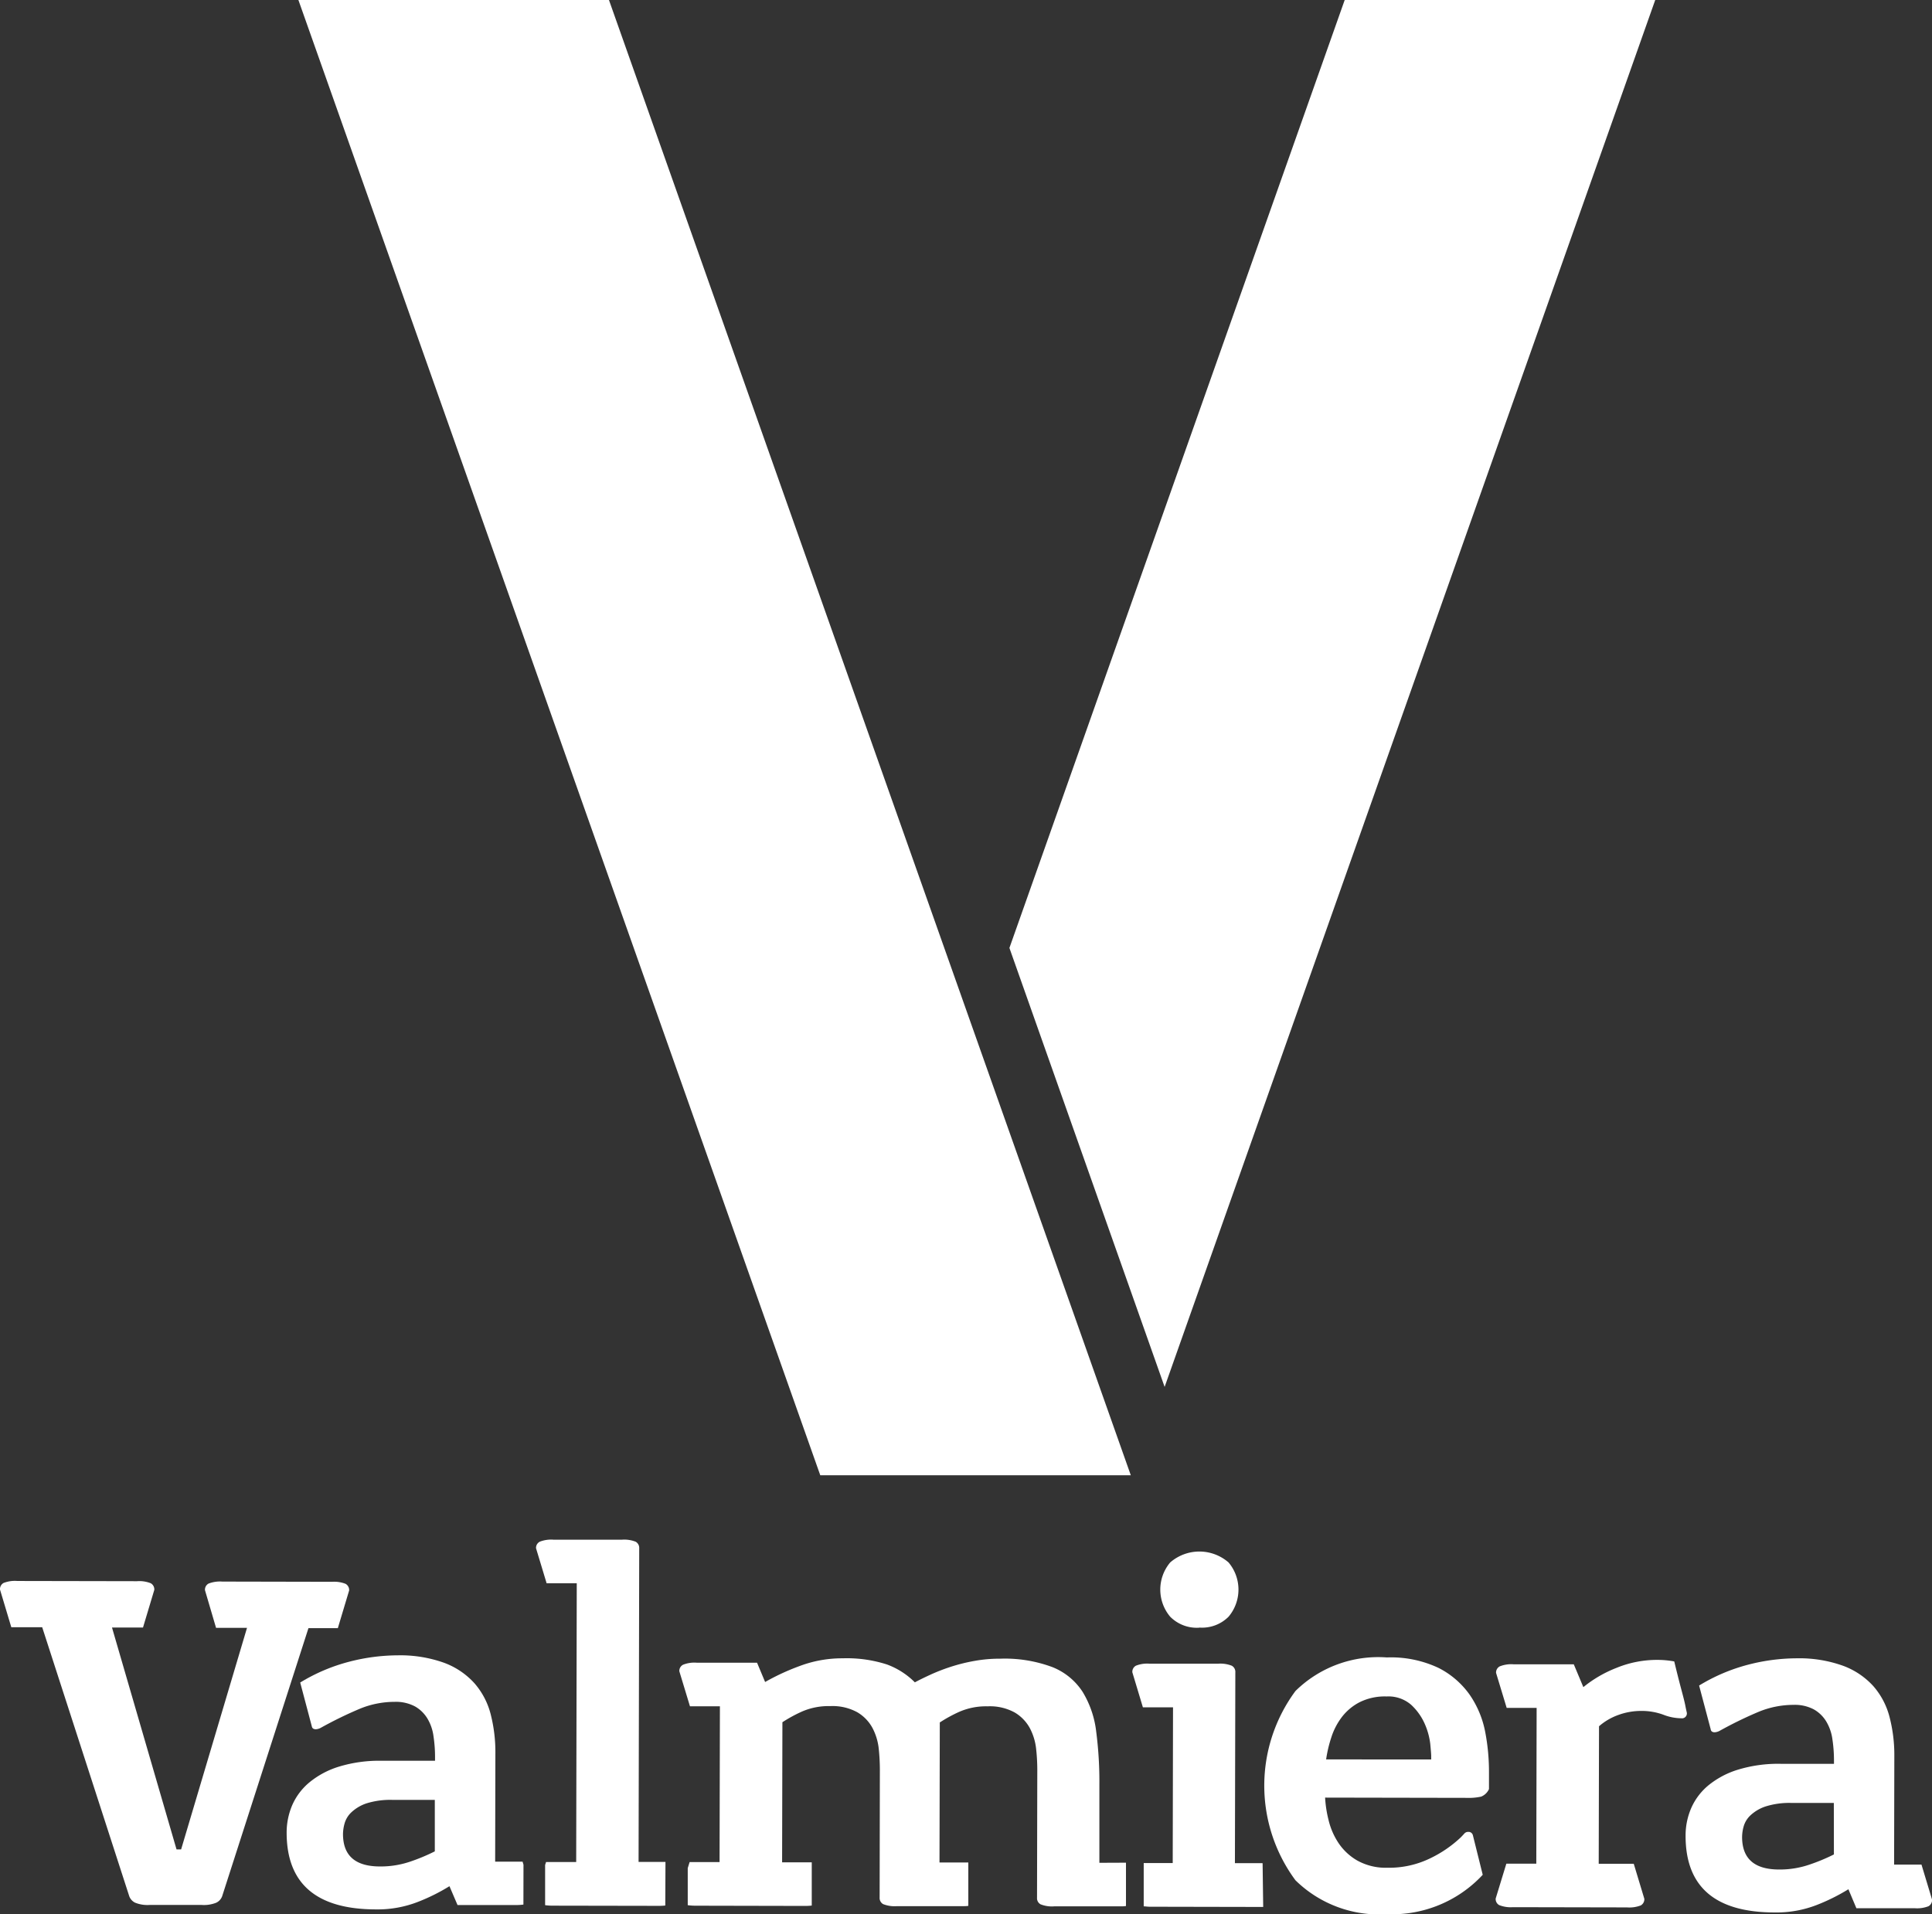
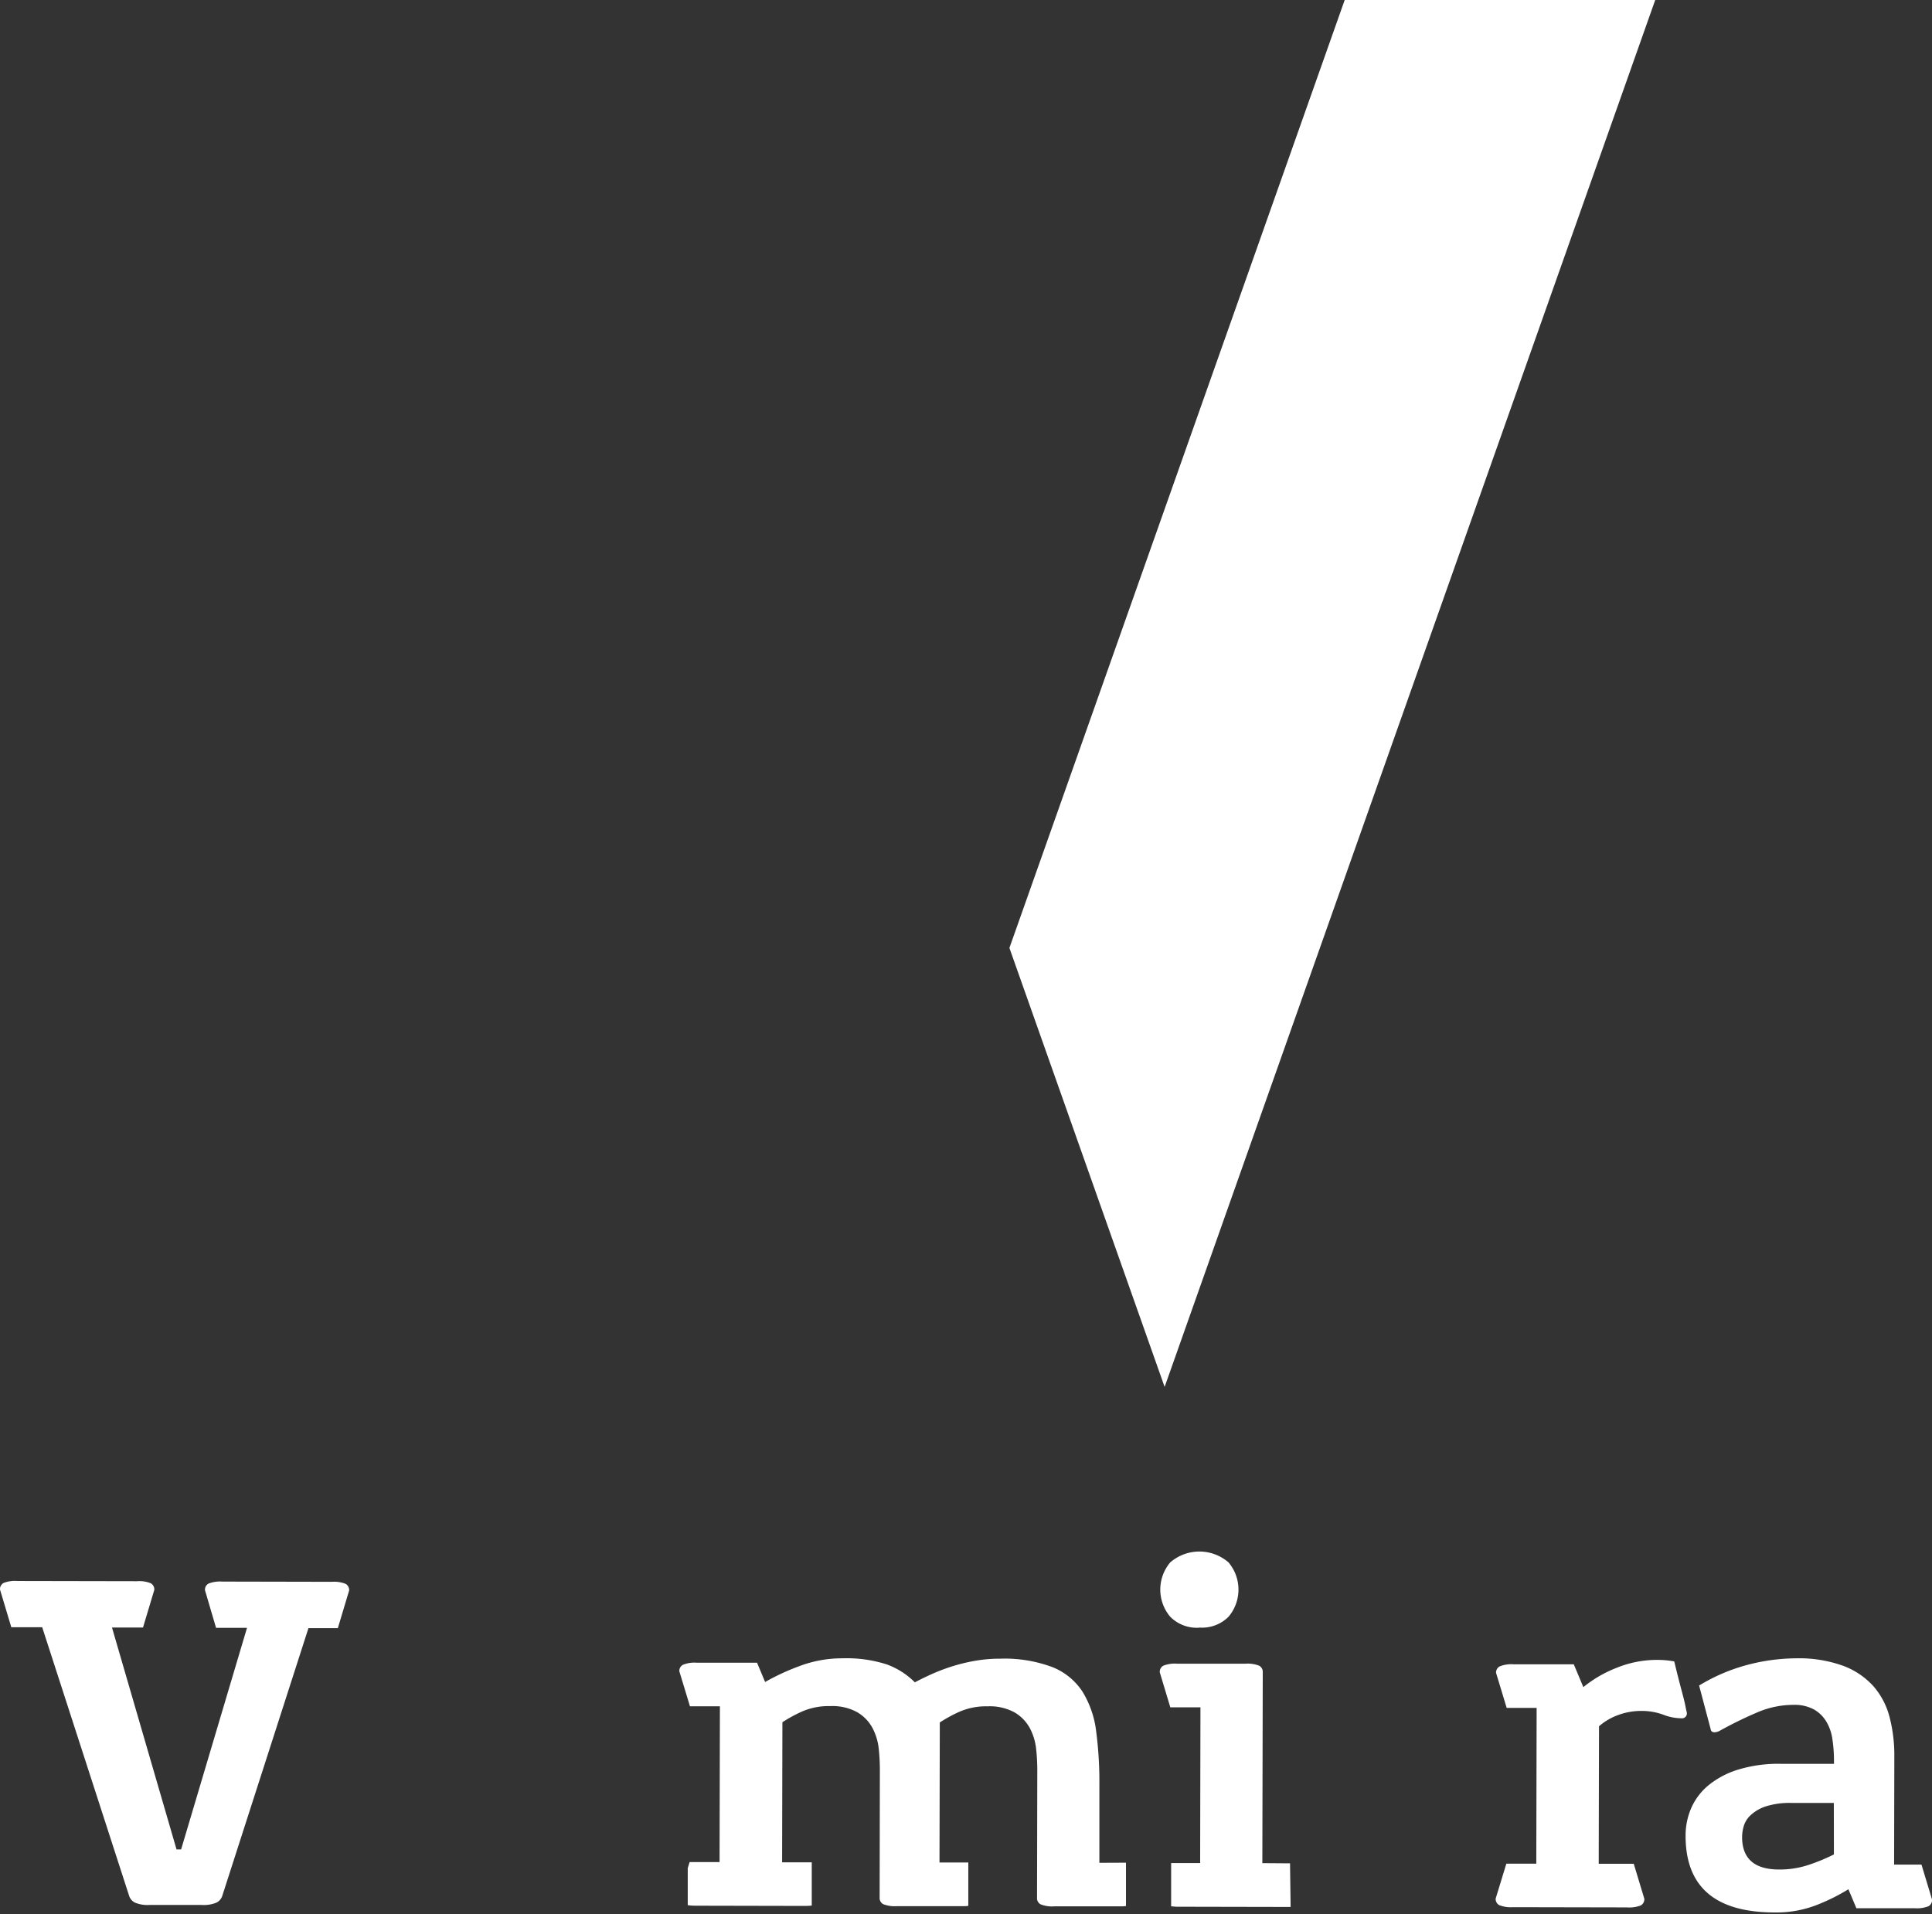
<svg xmlns="http://www.w3.org/2000/svg" width="51.285" height="50.818" viewBox="0 0 51.285 50.818">
  <rect x="0" y="0" width="51.285" height="50.818" fill="#333333" stroke="none" />
  <g id="Group_6" data-name="Group 6" transform="translate(-567.98 -94.646)">
    <g id="Group_4" data-name="Group 4" transform="translate(567.98 135.517)">
      <path id="Path_12" data-name="Path 12" d="M569.1,163.227h-.82l-.3-1a.187.187,0,0,1,.094-.175.823.823,0,0,1,.365-.053l3.179.006a.821.821,0,0,1,.363.054.187.187,0,0,1,.095.176l-.3,1-.823,0,1.713,5.89h.122l1.749-5.882-.822,0-.294-1a.185.185,0,0,1,.095-.175.844.844,0,0,1,.365-.053l2.909.006a.83.83,0,0,1,.364.054.189.189,0,0,1,.094.176l-.3,1-.78,0-2.292,7.121a.309.309,0,0,1-.155.168.875.875,0,0,1-.385.06l-1.386,0a.875.875,0,0,1-.385-.061.314.314,0,0,1-.153-.168Z" transform="translate(-567.98 -160.898)" fill="#fff" />
-       <path id="Path_13" data-name="Path 13" d="M627.631,171.024a3.279,3.279,0,0,1-2.534,1.046,3.17,3.17,0,0,1-2.437-.9,4.226,4.226,0,0,1,0-5.025,3.13,3.13,0,0,1,2.426-.891,2.959,2.959,0,0,1,1.374.279,2.267,2.267,0,0,1,.828.716,2.6,2.6,0,0,1,.409.984,5.577,5.577,0,0,1,.1,1.071v.445a.386.386,0,0,1-.208.2,1.539,1.539,0,0,1-.384.033l-3.758-.007a3.122,3.122,0,0,0,.094.606,1.886,1.886,0,0,0,.262.6,1.5,1.5,0,0,0,.5.466,1.559,1.559,0,0,0,.8.19,2.489,2.489,0,0,0,1.1-.234,3.206,3.206,0,0,0,.844-.571c.035-.036.067-.069.094-.1a.133.133,0,0,1,.107-.047.118.118,0,0,1,.123.094Zm-1.368-3.061v-.094c0-.045-.009-.153-.025-.323a1.848,1.848,0,0,0-.148-.533,1.528,1.528,0,0,0-.357-.5.916.916,0,0,0-.653-.223,1.5,1.5,0,0,0-.72.154,1.408,1.408,0,0,0-.474.4,1.792,1.792,0,0,0-.276.538,3.382,3.382,0,0,0-.136.579Z" transform="translate(-588.272 -162.123)" fill="#fff" />
      <path id="Path_14" data-name="Path 14" d="M631.973,170.771l.795,0,.009-4.135-.795,0-.282-.93a.184.184,0,0,1,.1-.174.824.824,0,0,1,.363-.054l1.6,0,.254.606a3.274,3.274,0,0,1,.877-.51,2.843,2.843,0,0,1,1.092-.213,2.456,2.456,0,0,1,.444.041c.08.332.146.589.194.768s.083.315.1.405.032.153.04.188a.13.13,0,0,1-.148.148,1.34,1.34,0,0,1-.477-.095,1.666,1.666,0,0,0-.587-.1,1.762,1.762,0,0,0-.606.107,1.6,1.6,0,0,0-.513.3l-.008,3.651.93,0,.281.93a.189.189,0,0,1-.094.175.836.836,0,0,1-.365.053l-3.031-.006a.823.823,0,0,1-.363-.055.184.184,0,0,1-.093-.175Z" transform="translate(-591.987 -162.165)" fill="#fff" />
      <path id="Path_15" data-name="Path 15" d="M644.1,171.422a5.212,5.212,0,0,1-.836.416,2.948,2.948,0,0,1-1.119.2q-2.371,0-2.367-2.039a1.825,1.825,0,0,1,.15-.733,1.637,1.637,0,0,1,.459-.605,2.311,2.311,0,0,1,.79-.416,3.661,3.661,0,0,1,1.125-.153l1.415,0v-.08a3.746,3.746,0,0,0-.041-.566,1.243,1.243,0,0,0-.16-.471.908.908,0,0,0-.329-.325,1.074,1.074,0,0,0-.546-.123,2.435,2.435,0,0,0-.93.187,10.6,10.6,0,0,0-1.025.5.323.323,0,0,1-.135.041c-.063,0-.1-.027-.107-.082l-.307-1.159a4.829,4.829,0,0,1,1.314-.557,5.19,5.19,0,0,1,1.273-.166,3.44,3.44,0,0,1,1.239.2,2.035,2.035,0,0,1,.8.54,2,2,0,0,1,.43.823,4,4,0,0,1,.126,1.031l-.006,2.883h.727l.281.93a.189.189,0,0,1-.095.175.833.833,0,0,1-.364.053l-1.55,0Zm-.387-2.291-1.118,0a2.1,2.1,0,0,0-.694.093,1.09,1.09,0,0,0-.4.235.644.644,0,0,0-.183.3,1.059,1.059,0,0,0-.04.275q0,.863.981.864a2.43,2.43,0,0,0,.836-.14,4.974,4.974,0,0,0,.62-.26Z" transform="translate(-595.034 -162.137)" fill="#fff" />
-       <path id="Path_16" data-name="Path 16" d="M586.477,170.725l-.024-.081-.728,0,.006-2.883a4.042,4.042,0,0,0-.125-1.031,2,2,0,0,0-.431-.823,2.035,2.035,0,0,0-.8-.541,3.447,3.447,0,0,0-1.238-.2,5.193,5.193,0,0,0-1.273.166,4.809,4.809,0,0,0-1.314.556l.307,1.159c.009.054.044.081.108.082a.32.32,0,0,0,.135-.041,10.587,10.587,0,0,1,1.024-.5,2.422,2.422,0,0,1,.93-.187,1.076,1.076,0,0,1,.546.123.911.911,0,0,1,.329.324,1.224,1.224,0,0,1,.16.472,3.661,3.661,0,0,1,.04.565v.08l-1.415,0a3.669,3.669,0,0,0-1.126.153,2.3,2.3,0,0,0-.788.416,1.64,1.64,0,0,0-.46.605,1.848,1.848,0,0,0-.15.734q0,2.034,2.368,2.038a2.95,2.95,0,0,0,1.118-.2,5.087,5.087,0,0,0,.836-.416l.214.5,1.549,0a1.4,1.4,0,0,0,.2-.012Zm-2.354-.355a5,5,0,0,1-.62.261,2.429,2.429,0,0,1-.835.14q-.984,0-.982-.864a1.086,1.086,0,0,1,.041-.275.65.65,0,0,1,.183-.3,1.091,1.091,0,0,1,.4-.236,2.111,2.111,0,0,1,.694-.092l1.119,0Z" transform="translate(-572.581 -162.091)" fill="#fff" />
-       <path id="Path_17" data-name="Path 17" d="M594.252,168.791h-.714l.017-8.326a.188.188,0,0,0-.094-.175.824.824,0,0,0-.364-.054l-1.817,0a.822.822,0,0,0-.364.053.184.184,0,0,0-.1.174l.281.93h.8l-.015,7.4h-.8l-.025.08,0,1.066a1.6,1.6,0,0,0,.2.013l2.828.005a1.489,1.489,0,0,0,.162-.009Z" transform="translate(-576.587 -160.231)" fill="#fff" />
      <path id="Path_18" data-name="Path 18" d="M608.071,170.721l0-2.061a10.329,10.329,0,0,0-.085-1.428,2.6,2.6,0,0,0-.361-1.051,1.709,1.709,0,0,0-.8-.655,3.615,3.615,0,0,0-1.387-.224,3.758,3.758,0,0,0-.681.059,4.7,4.7,0,0,0-.62.153,5.028,5.028,0,0,0-.54.208c-.166.076-.307.145-.424.208a2.042,2.042,0,0,0-.74-.474,3.465,3.465,0,0,0-1.172-.164,3.206,3.206,0,0,0-1.152.207,6.1,6.1,0,0,0-.911.422l-.214-.512-1.6,0a.808.808,0,0,0-.363.053.184.184,0,0,0-.1.174l.282.93.795,0-.009,4.135-.795,0-.05.162,0,.983a1.587,1.587,0,0,0,.224.014l2.9.006a1.453,1.453,0,0,0,.168-.01l0-1.148-.787,0,.008-3.719a3.767,3.767,0,0,1,.5-.275,1.765,1.765,0,0,1,.768-.153,1.368,1.368,0,0,1,.72.163,1.081,1.081,0,0,1,.4.412,1.524,1.524,0,0,1,.168.545,5.416,5.416,0,0,1,.031.58l-.006,3.381a.186.186,0,0,0,.093.176.832.832,0,0,0,.364.054l1.752,0c.057,0,.1,0,.145-.009l0-1.15-.765,0,.008-3.718a3.829,3.829,0,0,1,.5-.275,1.766,1.766,0,0,1,.767-.153,1.37,1.37,0,0,1,.721.163,1.091,1.091,0,0,1,.4.412,1.517,1.517,0,0,1,.168.546,5.1,5.1,0,0,1,.032.579l-.007,3.381a.185.185,0,0,0,.094.175.814.814,0,0,0,.362.054l1.752,0c.06,0,.1,0,.153-.009l0-1.15Z" transform="translate(-578.888 -162.138)" fill="#fff" />
      <path id="Path_19" data-name="Path 19" d="M618.443,162.761a.993.993,0,0,0,.774-.288,1.118,1.118,0,0,0,0-1.441,1.18,1.18,0,0,0-1.549,0,1.118,1.118,0,0,0,0,1.441.994.994,0,0,0,.775.291" transform="translate(-586.605 -160.423)" fill="#fff" />
-       <path id="Path_20" data-name="Path 20" d="M619.664,170.814h-.728l.011-5.065a.187.187,0,0,0-.094-.176.828.828,0,0,0-.364-.054l-1.818,0a.809.809,0,0,0-.363.053.185.185,0,0,0-.095.175l.28.93h.8l-.008,4.135h-.77l0,1.149c.047,0,.089.009.149.01l3.023.006c0,.039-.016-1.158-.016-1.158" transform="translate(-586.155 -162.222)" fill="#fff" />
+       <path id="Path_20" data-name="Path 20" d="M619.664,170.814l.011-5.065a.187.187,0,0,0-.094-.176.828.828,0,0,0-.364-.054l-1.818,0a.809.809,0,0,0-.363.053.185.185,0,0,0-.095.175l.28.93h.8l-.008,4.135h-.77l0,1.149c.047,0,.089.009.149.01l3.023.006c0,.039-.016-1.158-.016-1.158" transform="translate(-586.155 -162.222)" fill="#fff" />
    </g>
    <g id="Group_5" data-name="Group 5" transform="translate(575.901 94.646)">
-       <path id="Path_21" data-name="Path 21" d="M594.544,133.811h8.243L588.935,94.646h-8.244Z" transform="translate(-580.691 -94.646)" fill="#fff" />
      <path id="Path_22" data-name="Path 22" d="M615.1,131.466l13.023-36.82h-8.243l-8.9,25.166Z" transform="translate(-592.106 -94.646)" fill="#fff" />
    </g>
  </g>
</svg>